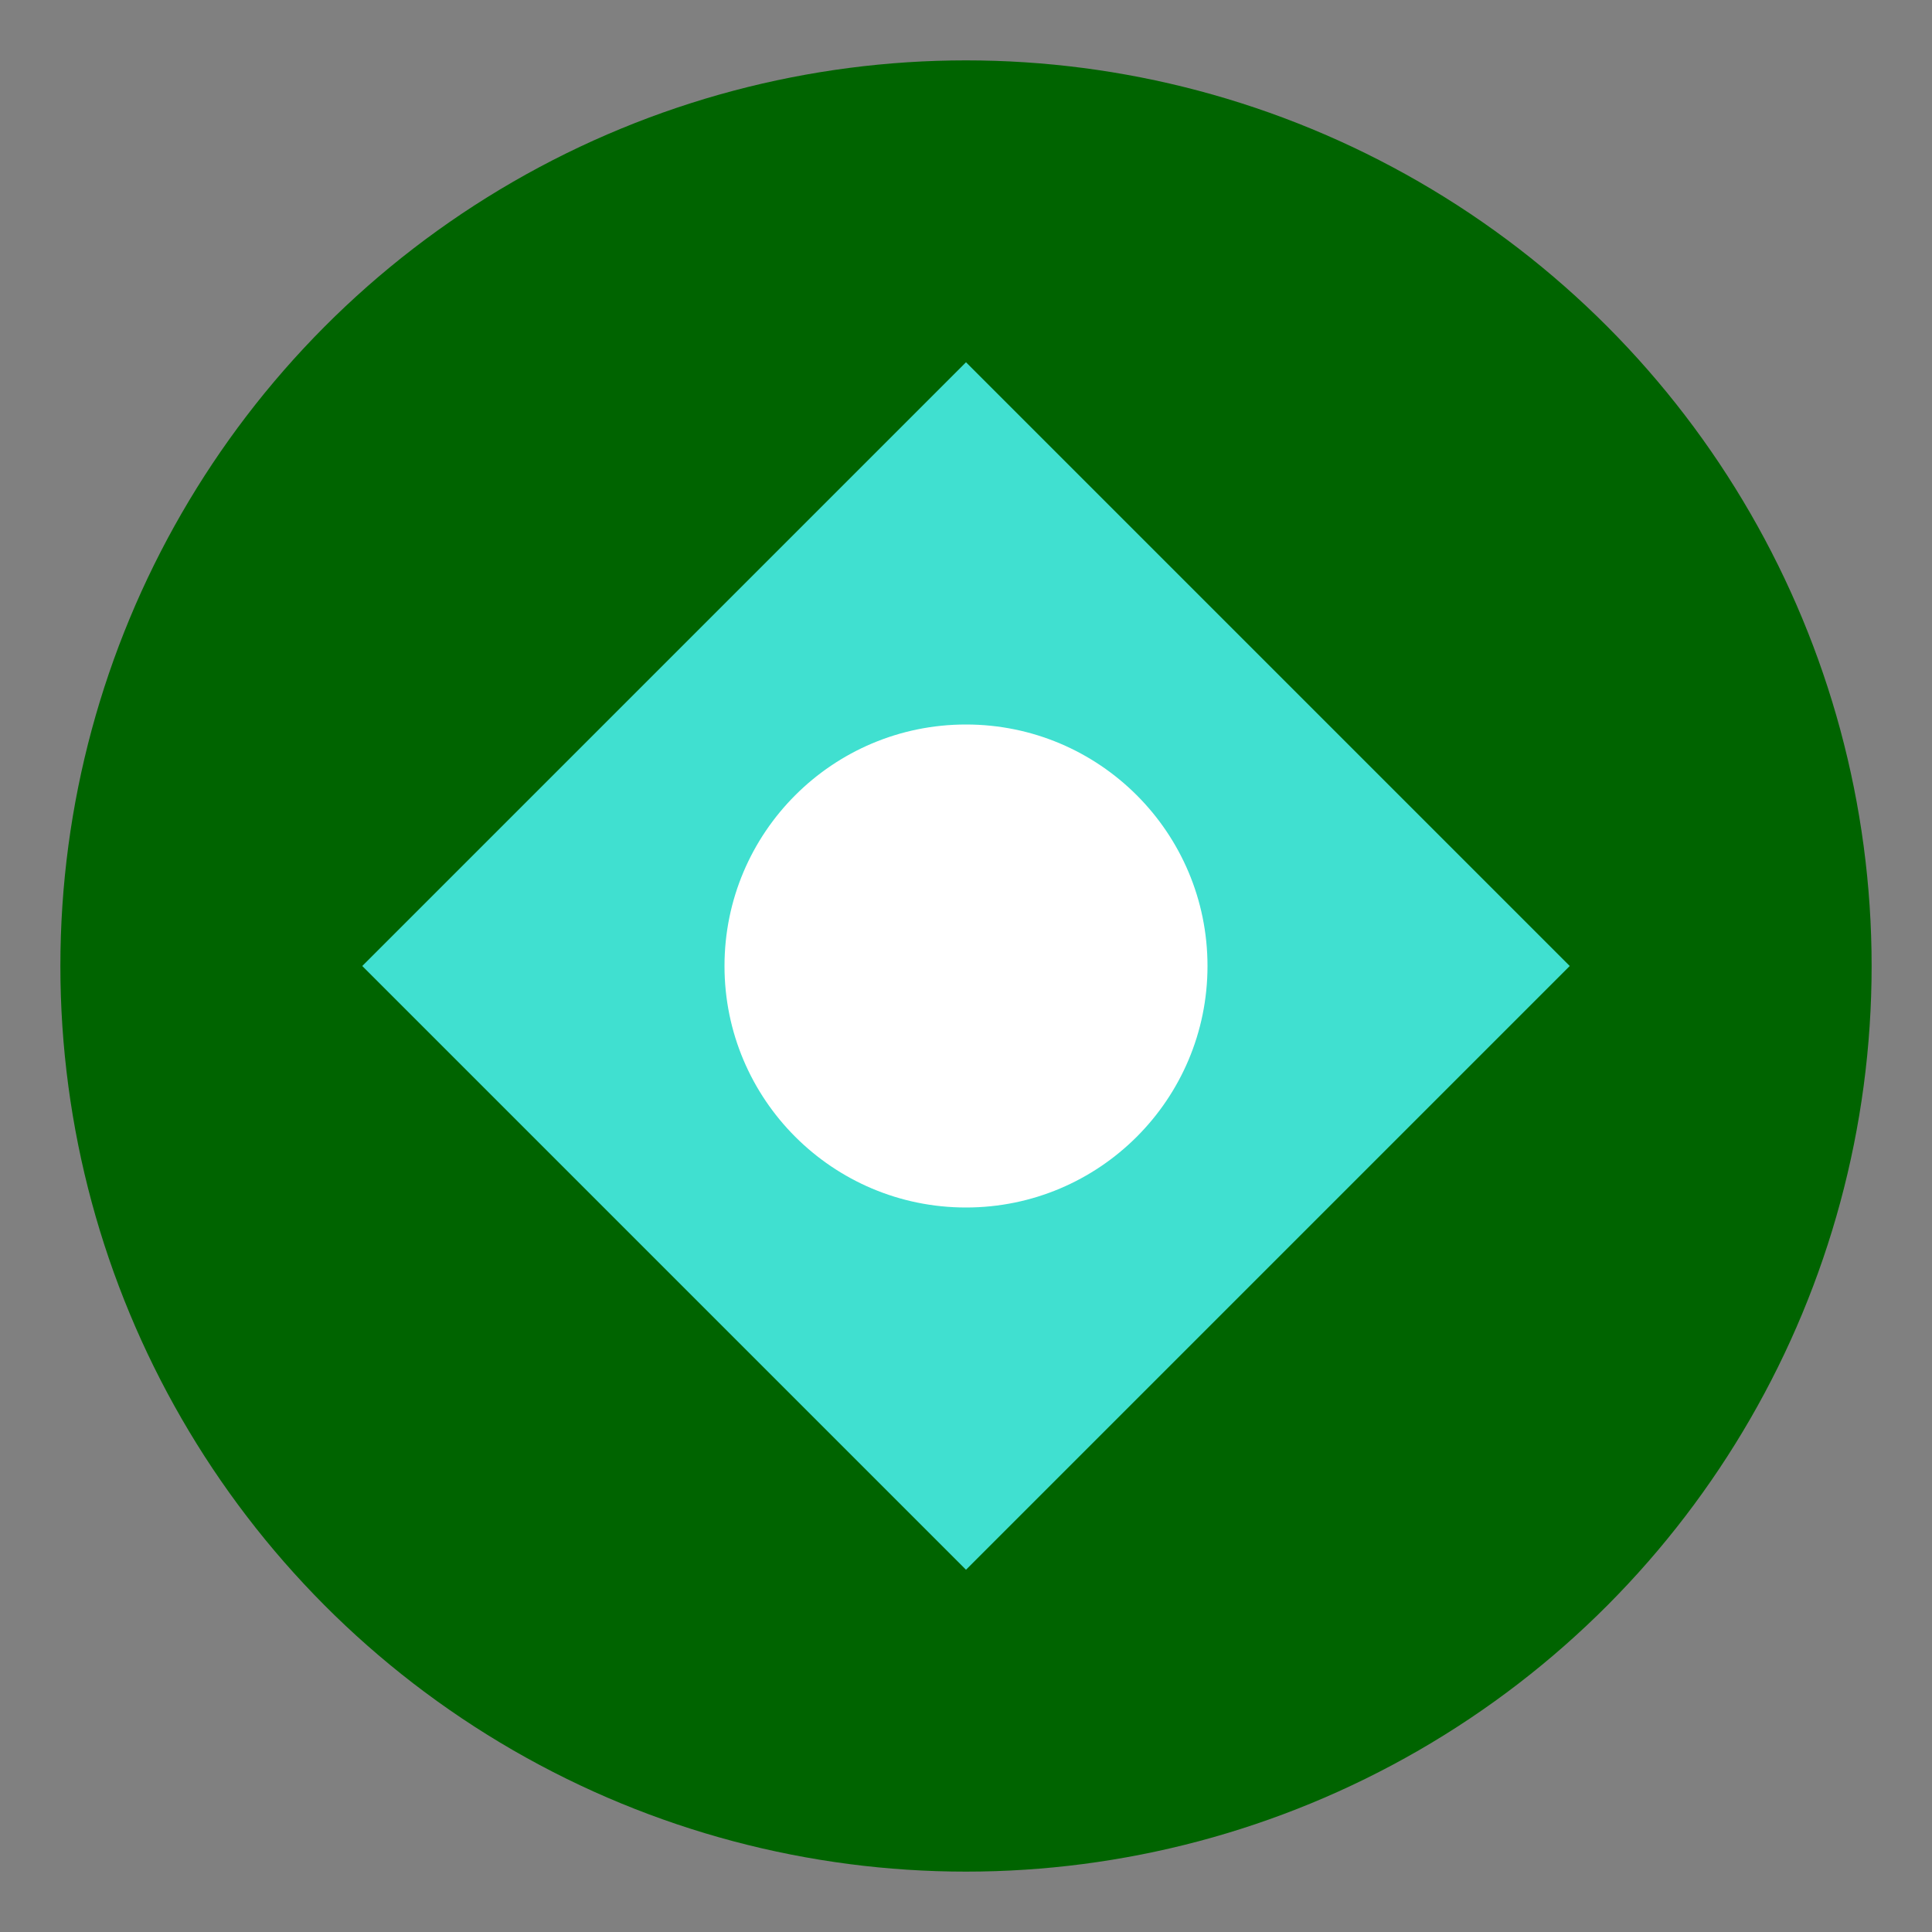
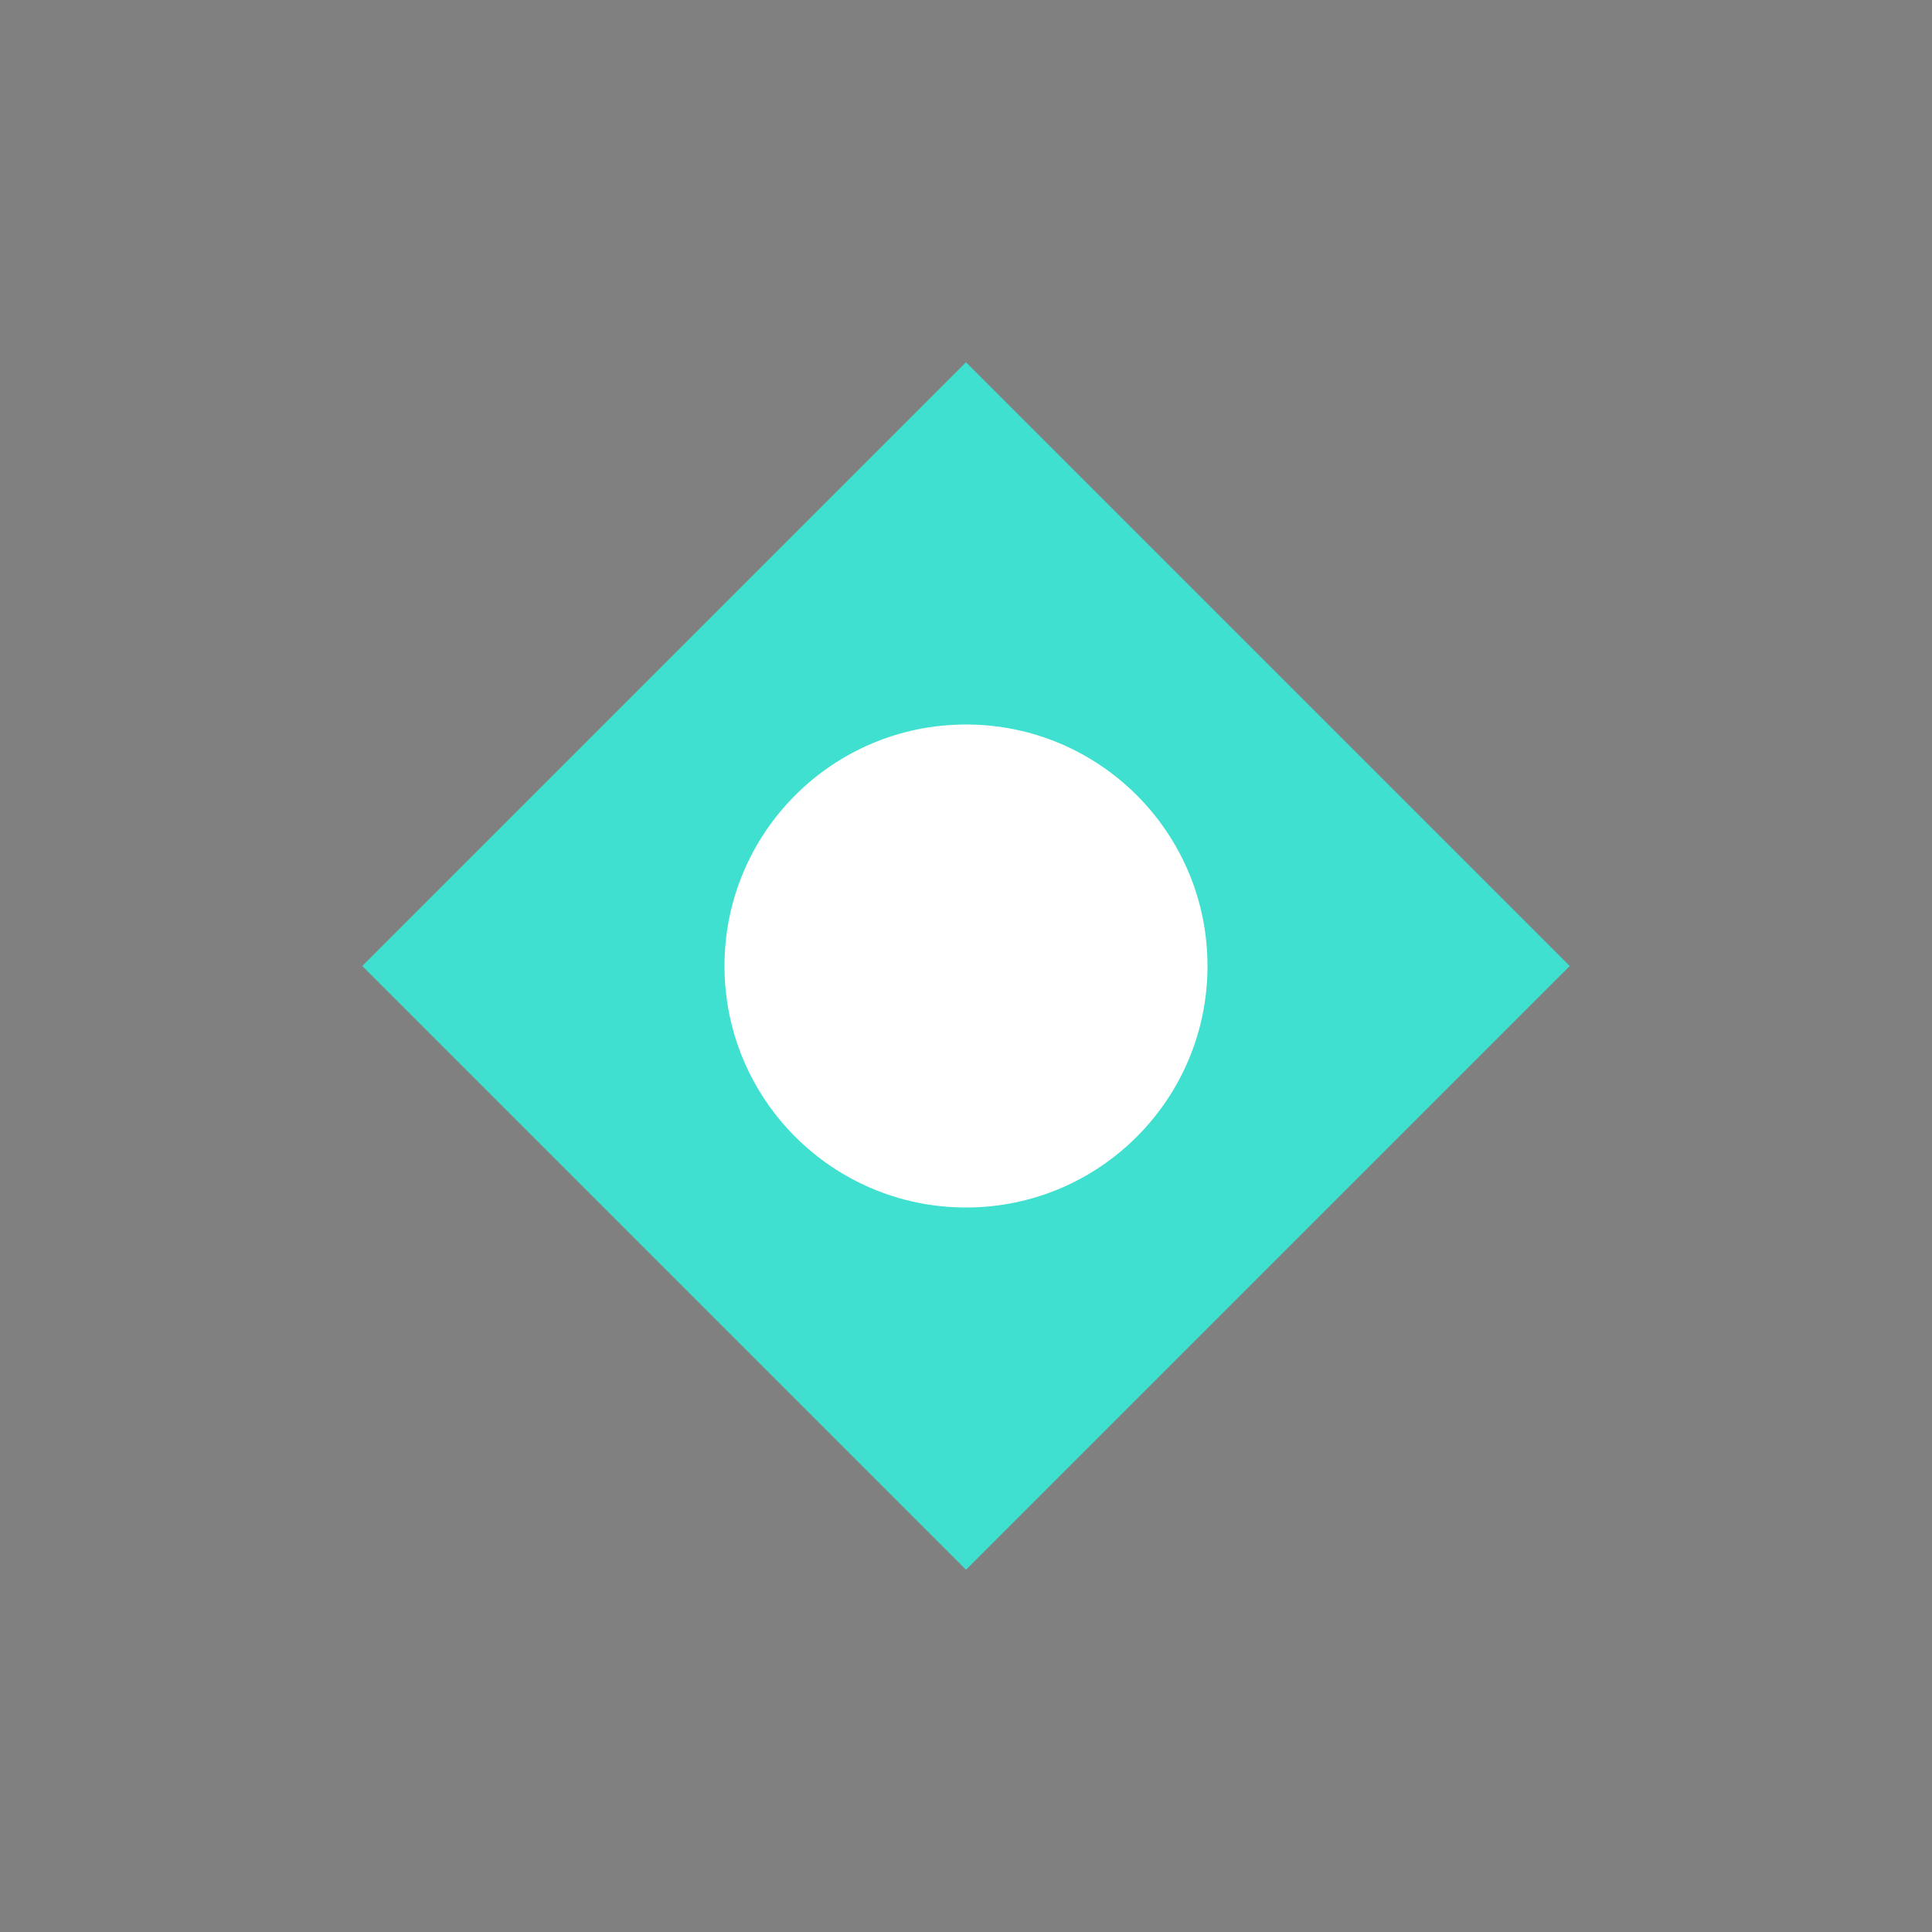
<svg xmlns="http://www.w3.org/2000/svg" width="32" height="32" viewBox="0 0 32 32">
  <rect x="0" y="0" width="32" height="32" fill="#808080" stroke="none" />
-   <circle cx="16" cy="16" r="15" fill="#006400" />
  <path d="M16 6 L26 16 L16 26 L6 16 Z" fill="#40E0D0" />
  <circle cx="16" cy="16" r="4" fill="#ffffff" />
</svg>